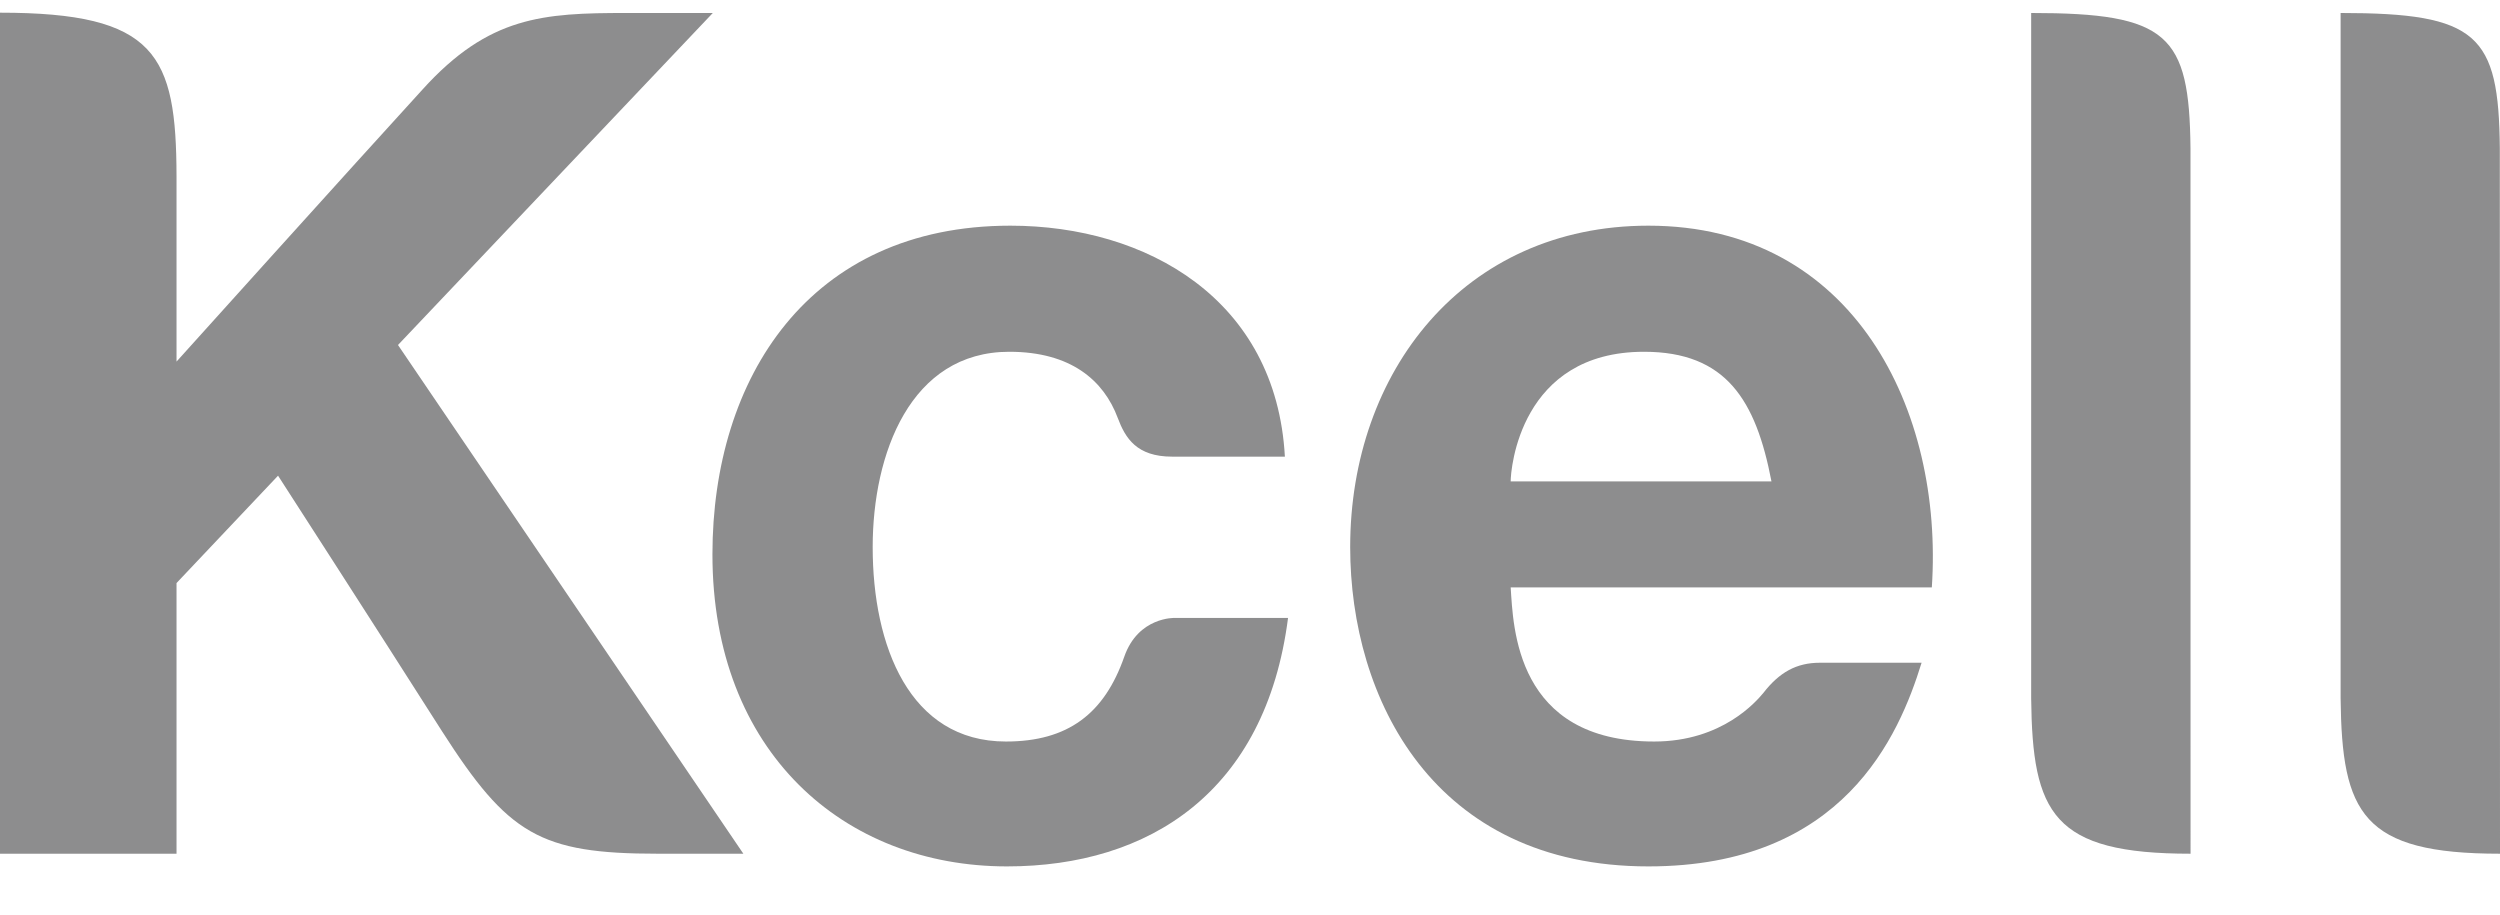
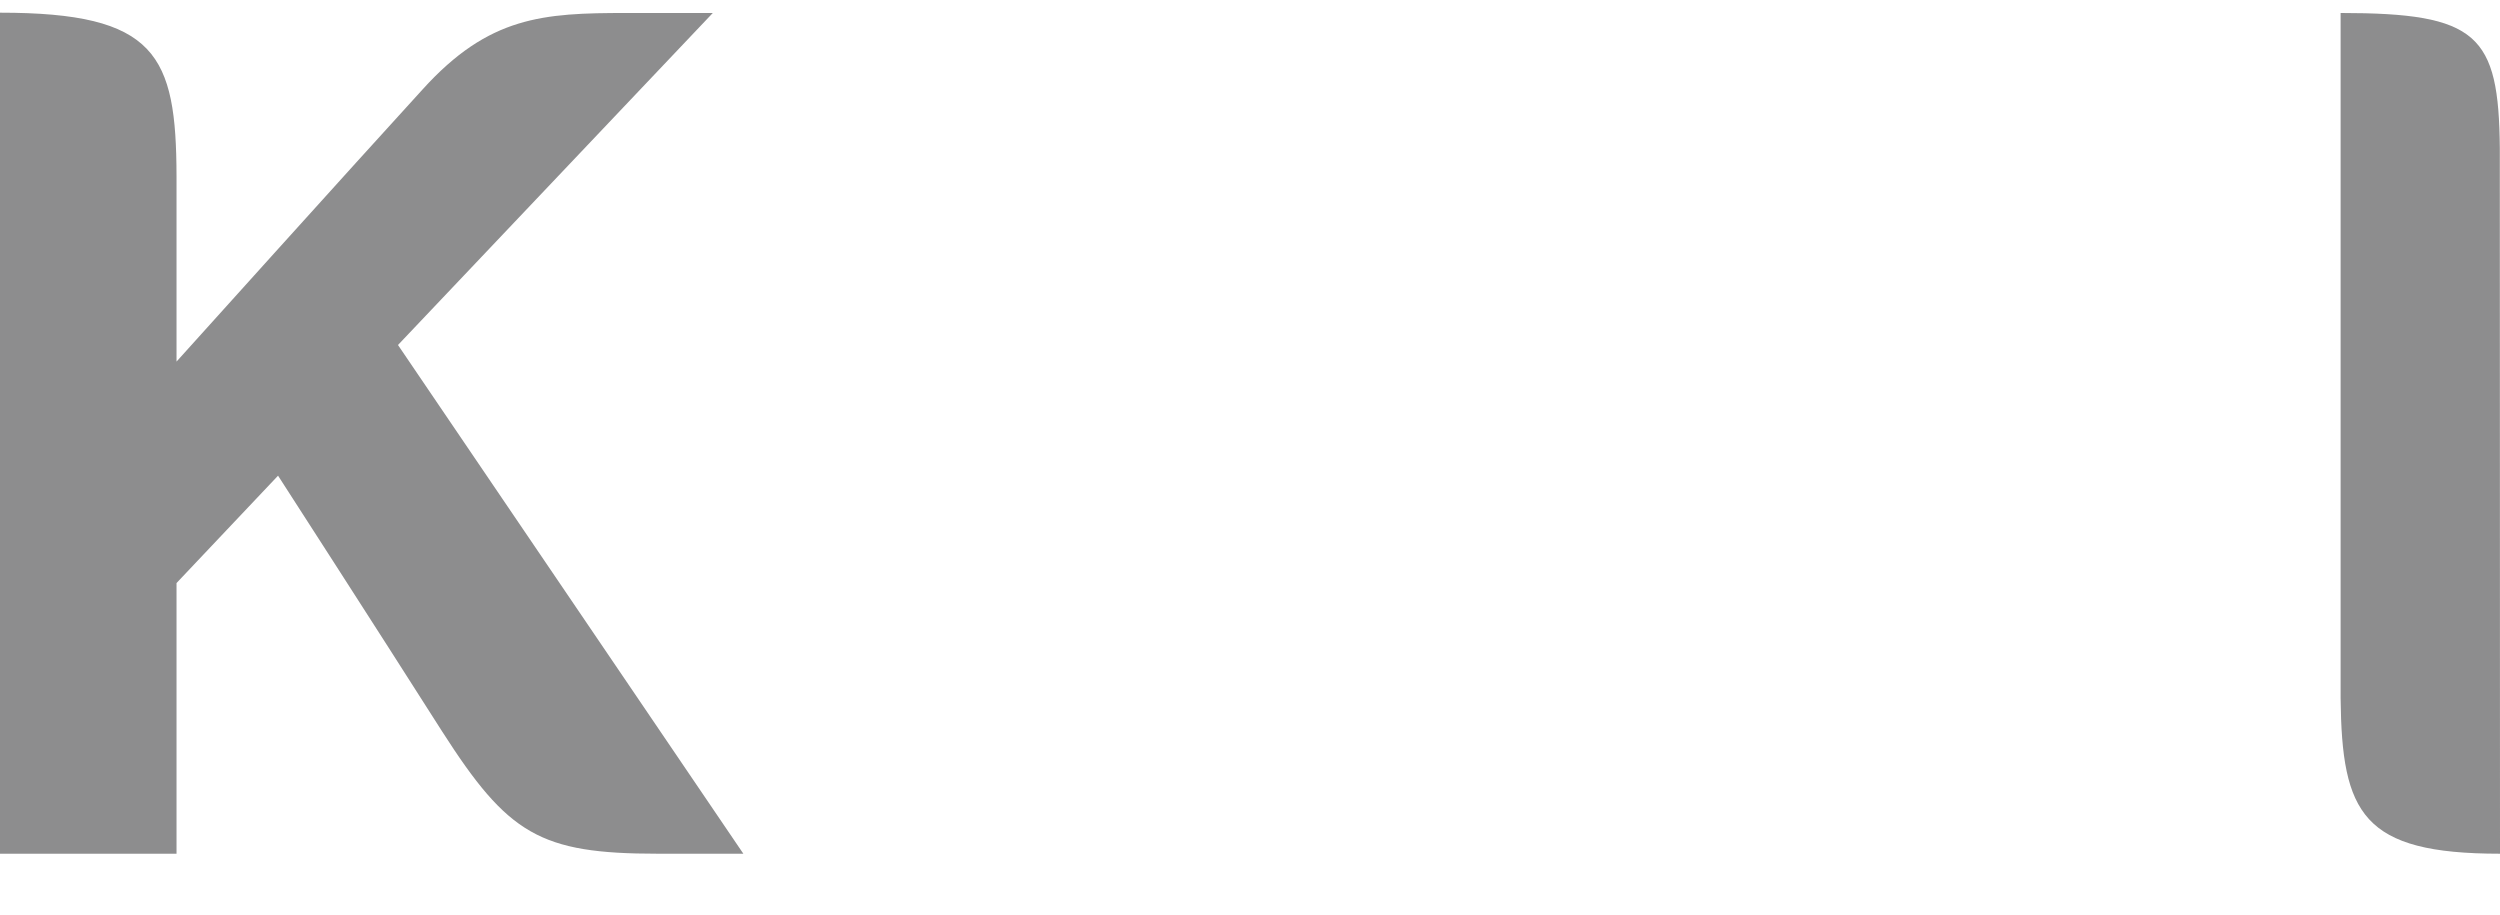
<svg xmlns="http://www.w3.org/2000/svg" width="41" height="15" viewBox="0 0 41 15" fill="none">
-   <path d="M24.775 7.895C24.775 7.695 24.928 5.769 26.962 5.769C28.31 5.769 28.797 6.565 29.052 7.895H24.775ZM27.034 3.701C24.005 3.701 22.143 6.099 22.143 8.972C22.143 11.455 23.507 14.209 27.034 14.209C30.234 14.209 31.144 12.066 31.514 10.869H29.845C29.461 10.869 29.181 11.027 28.92 11.363C28.811 11.493 28.252 12.161 27.128 12.161C24.851 12.161 24.819 10.277 24.775 9.633H31.682C31.876 6.74 30.41 3.701 27.034 3.701Z" fill="#111114" fill-opacity="0.48" />
-   <path d="M33.311 0.213V11.45C33.331 13.344 33.664 14.001 35.925 14.001L35.924 2.429C35.905 0.567 35.559 0.213 33.311 0.213Z" fill="#111114" fill-opacity="0.48" />
  <path d="M38.386 0.213V11.45C38.406 13.344 38.741 14.001 41 14.001L40.997 2.429C40.98 0.567 40.635 0.213 38.386 0.213Z" fill="#111114" fill-opacity="0.48" />
-   <path d="M19.267 10.134C19.267 10.134 18.668 10.112 18.438 10.77C18.111 11.705 17.514 12.161 16.497 12.161C14.914 12.161 14.312 10.589 14.312 8.974C14.312 7.44 14.931 5.769 16.553 5.769C17.565 5.769 18.102 6.241 18.331 6.854C18.456 7.187 18.642 7.489 19.223 7.489H21.072C20.931 4.91 18.805 3.701 16.569 3.701C13.274 3.701 11.684 6.194 11.684 9.092C11.684 12.337 13.843 14.209 16.514 14.209C18.849 14.209 20.758 12.986 21.124 10.134H19.267Z" fill="#111114" fill-opacity="0.48" />
  <path d="M0 14.001H2.895V9.562L4.56 7.801C4.56 7.801 6.168 10.293 7.248 11.991C8.332 13.684 8.851 14.001 10.787 14.001H12.191L6.527 5.658L11.69 0.213H10.275C8.905 0.213 8.018 0.265 6.93 1.467C5.836 2.664 2.895 5.93 2.895 5.93V2.894C2.891 0.894 2.563 0.208 0 0.208V14.001Z" fill="#111114" fill-opacity="0.48" />
</svg>